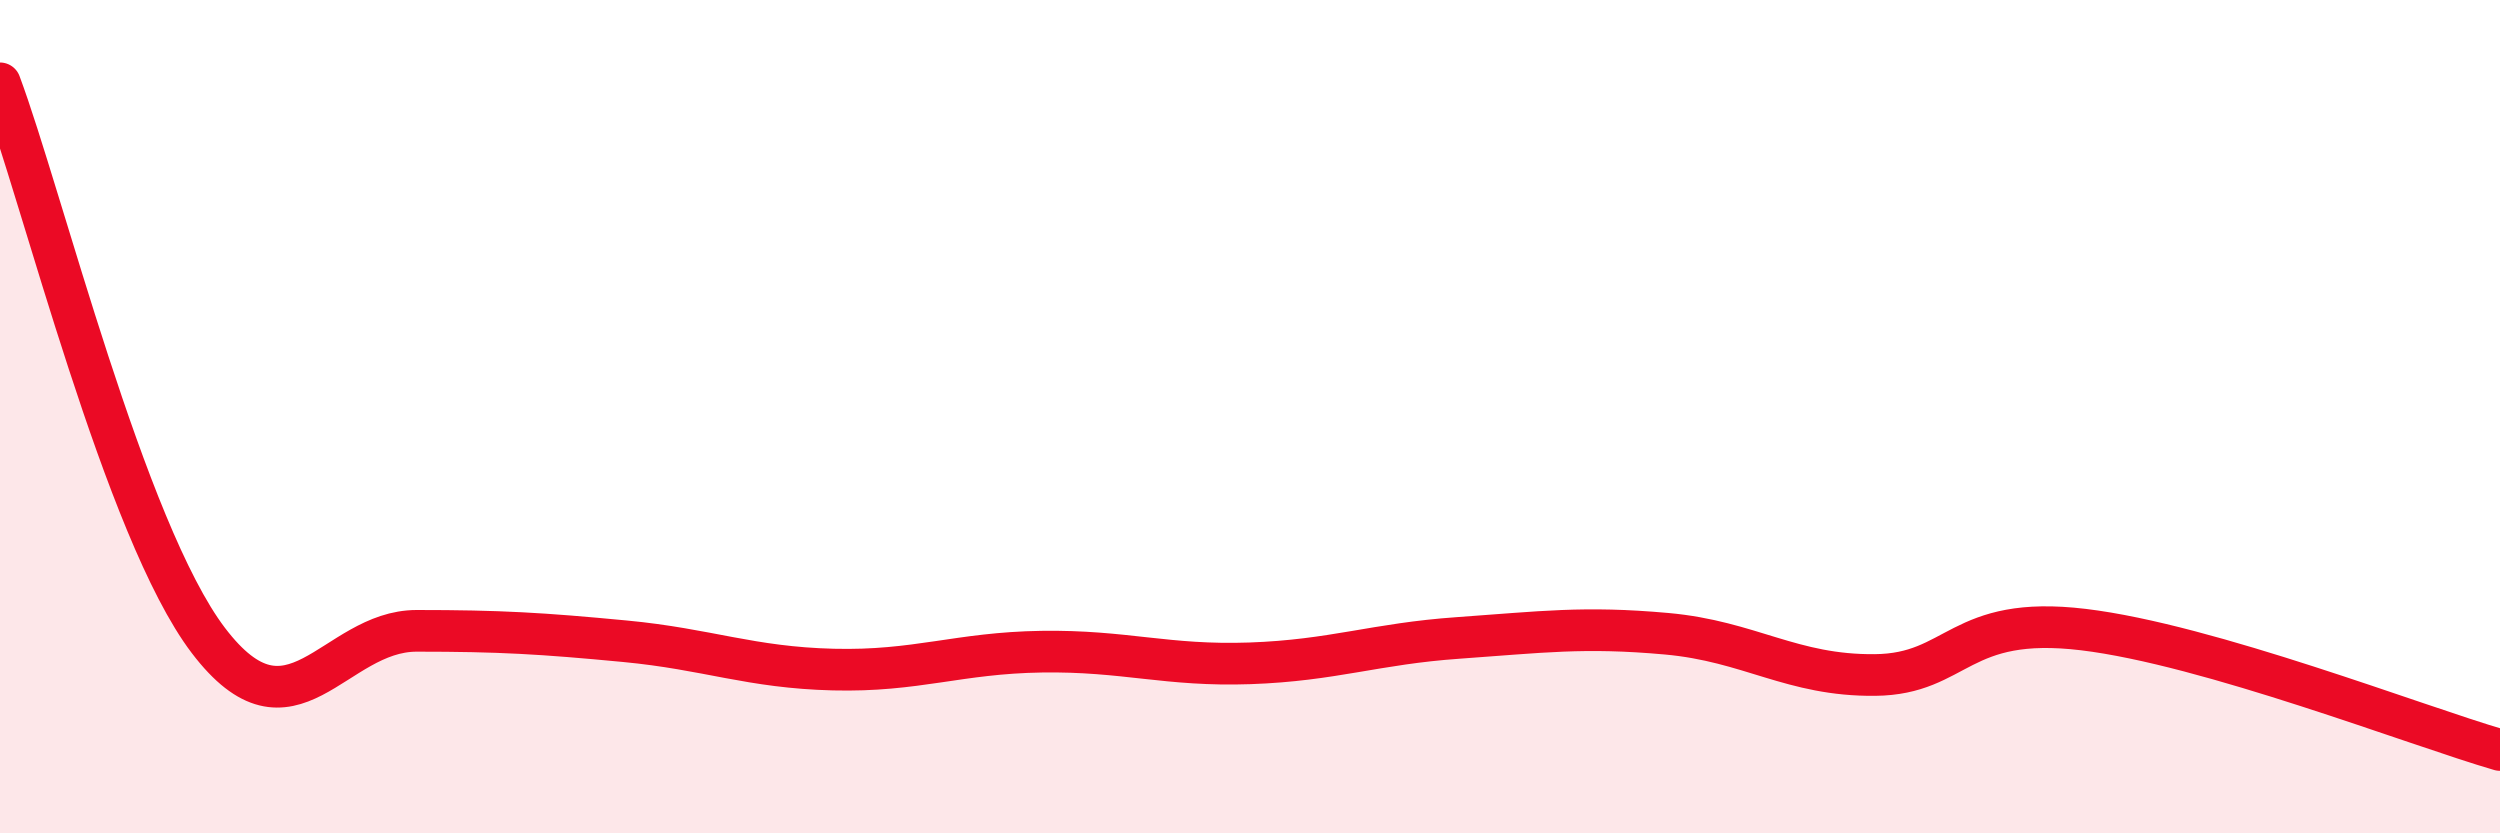
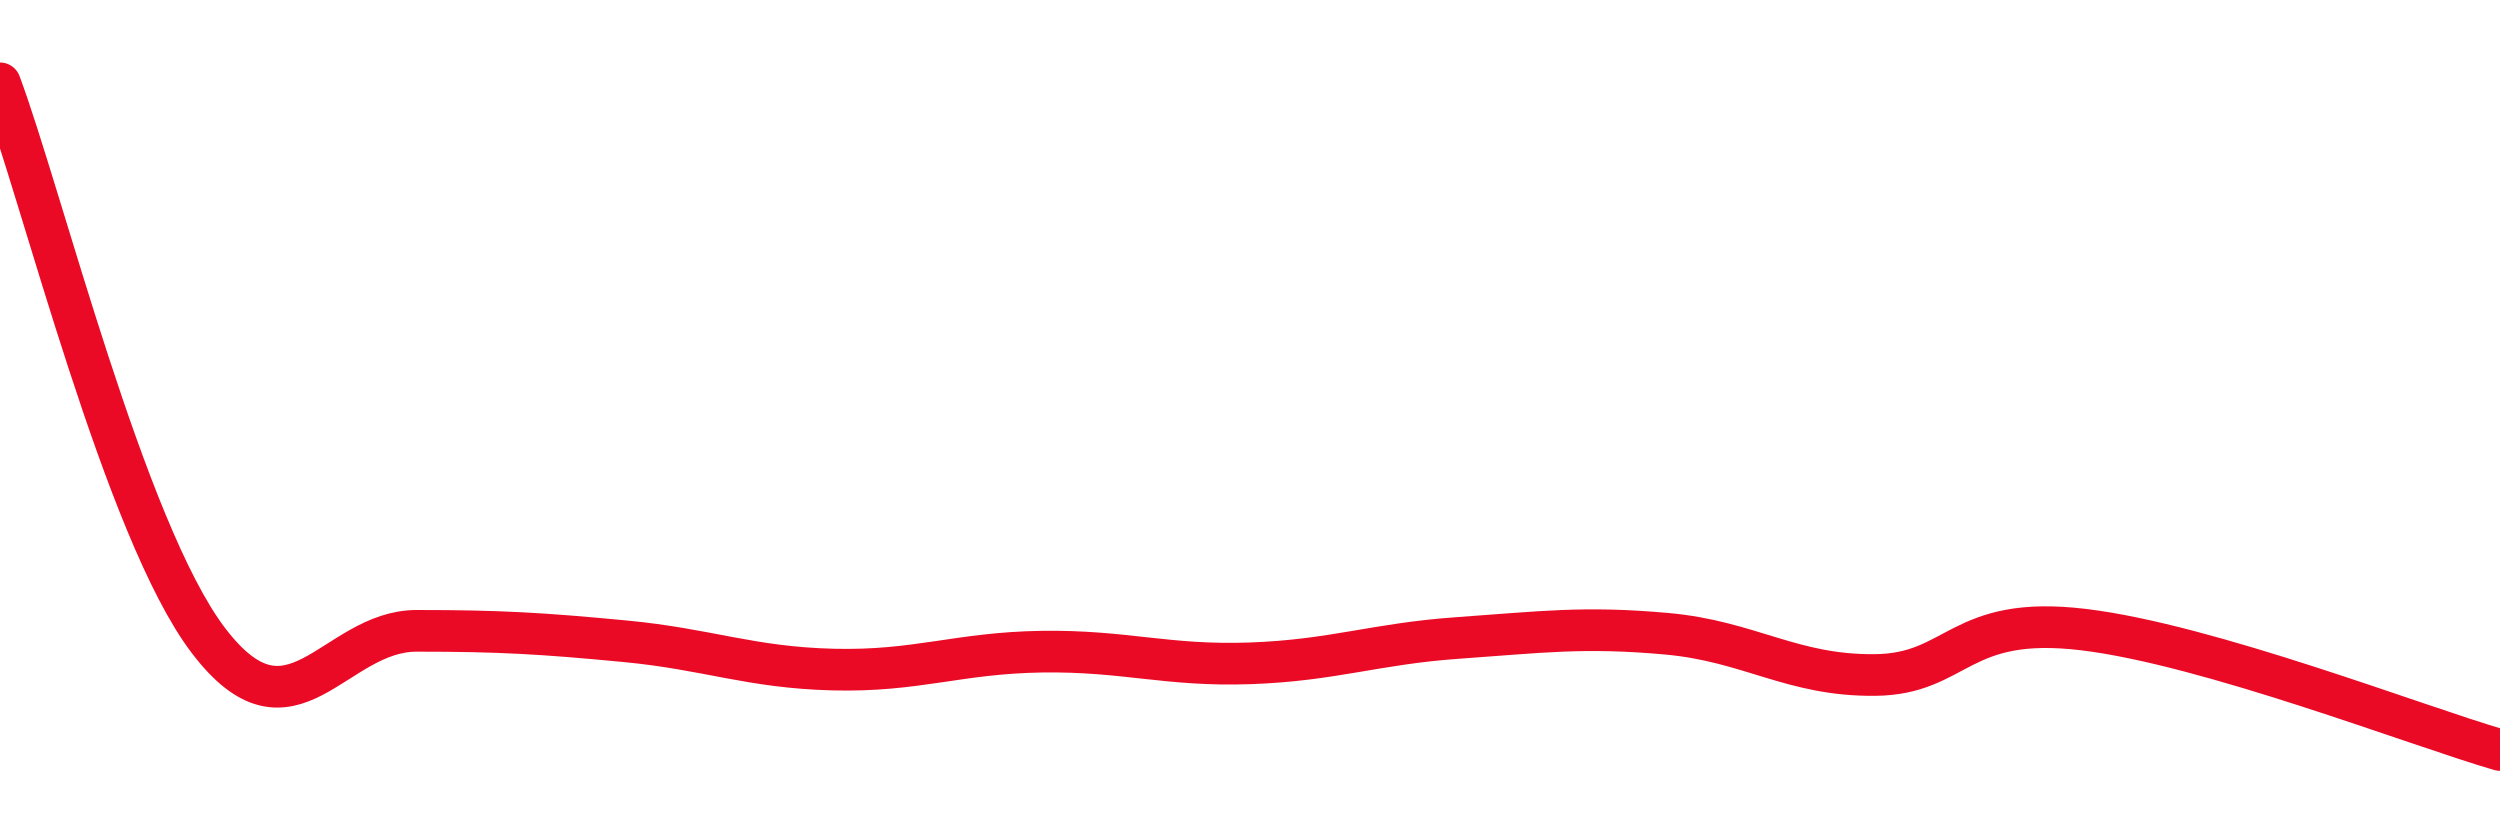
<svg xmlns="http://www.w3.org/2000/svg" width="60" height="20" viewBox="0 0 60 20">
-   <path d="M 0,2 C 1,4.67 3,12.74 5,15.37 C 7,18 8,15.14 10,15.14 C 12,15.14 13,15.2 15,15.39 C 17,15.58 18,16.02 20,16.07 C 22,16.12 23,15.67 25,15.64 C 27,15.61 28,15.99 30,15.92 C 32,15.85 33,15.45 35,15.31 C 37,15.17 38,15.03 40,15.21 C 42,15.39 43,16.22 45,16.2 C 47,16.18 47,14.75 50,15.11 C 53,15.47 58,17.42 60,18L60 20L0 20Z" fill="#EB0A25" opacity="0.1" stroke-linecap="round" stroke-linejoin="round" />
  <path d="M 0,2 C 1,4.67 3,12.74 5,15.37 C 7,18 8,15.14 10,15.14 C 12,15.14 13,15.2 15,15.39 C 17,15.58 18,16.02 20,16.07 C 22,16.12 23,15.67 25,15.64 C 27,15.61 28,15.99 30,15.92 C 32,15.85 33,15.45 35,15.31 C 37,15.17 38,15.03 40,15.21 C 42,15.39 43,16.22 45,16.2 C 47,16.18 47,14.75 50,15.11 C 53,15.47 58,17.42 60,18" stroke="#EB0A25" stroke-width="1" fill="none" stroke-linecap="round" stroke-linejoin="round" />
</svg>